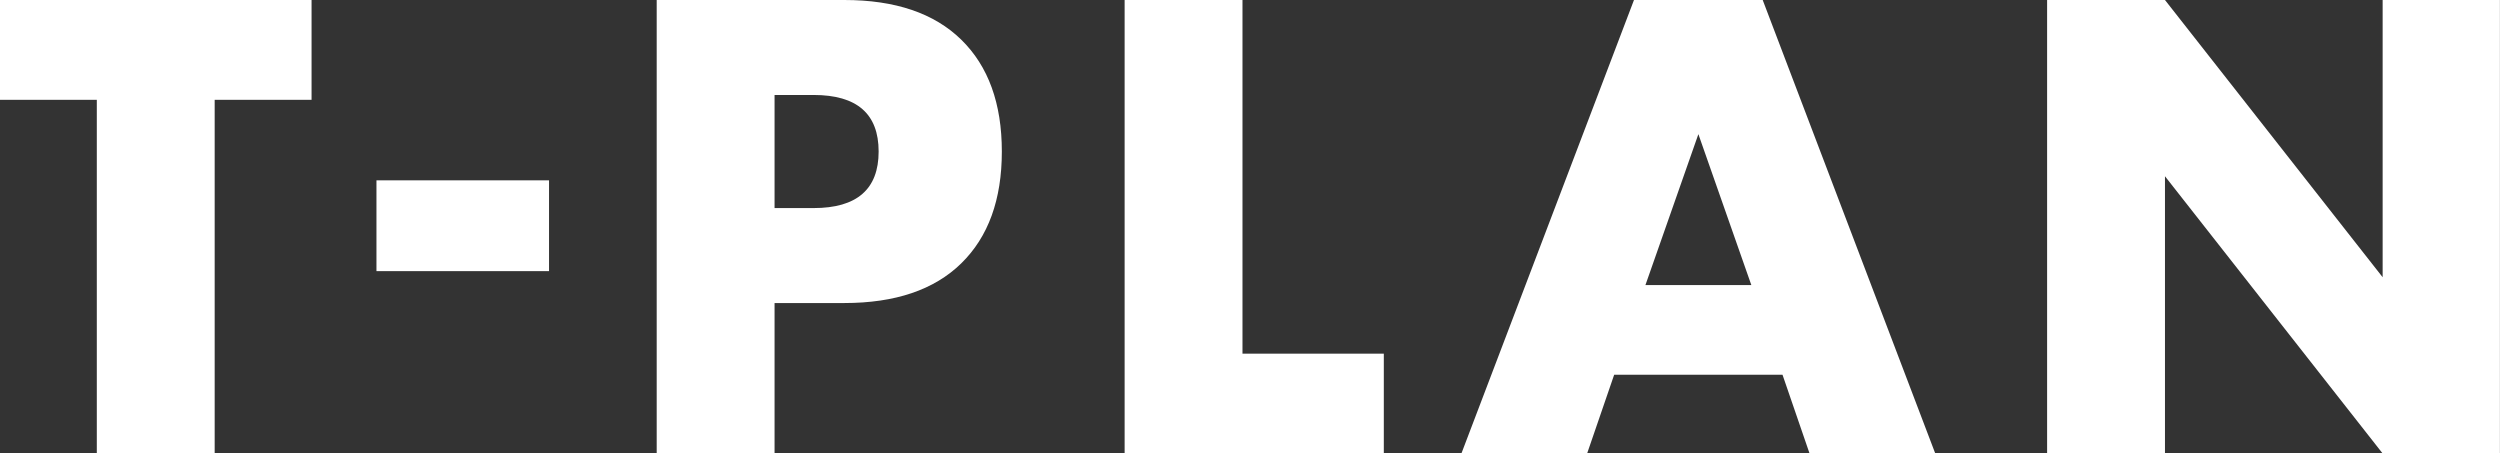
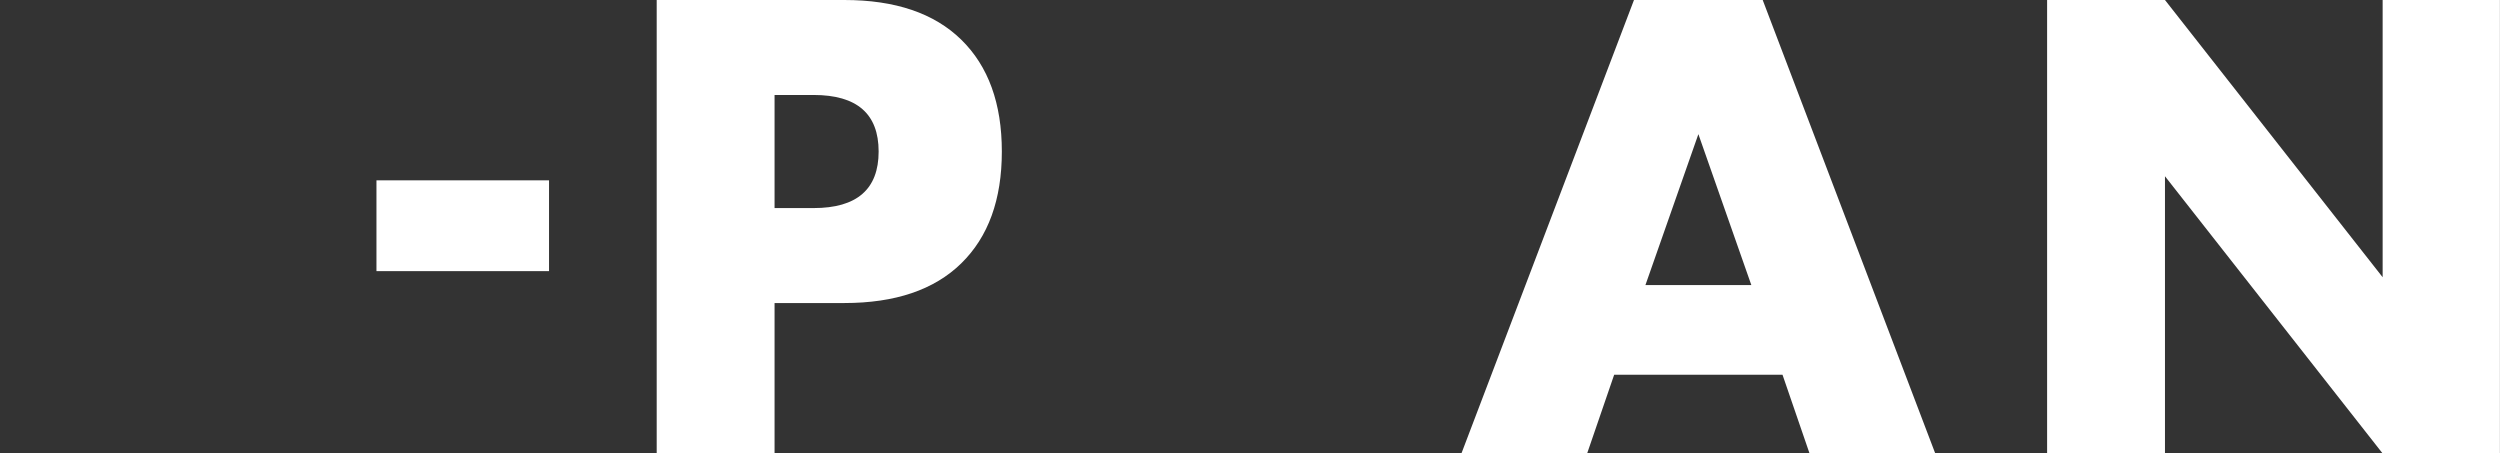
<svg xmlns="http://www.w3.org/2000/svg" id="_レイヤー_2" viewBox="0 0 299.3 54.29">
  <rect x="0" y="0" width="299.3" height="54.29" fill="#333333" stroke="none" />
  <defs>
    <style>.cls-1{fill:#fff;}</style>
  </defs>
  <g id="_レイヤー_1-2">
-     <path class="cls-1" d="m25.7,11.95v42.34h-14.11V11.95H0V0h37.3v11.95h-11.59Z" />
    <path class="cls-1" d="m45.07,21.59h20.66v10.87h-20.66v-10.87Z" />
    <path class="cls-1" d="m92.73,54.29h-14.11V0h22.46c6.1,0,10.76,1.58,14,4.75,3.24,3.17,4.86,7.63,4.86,13.39s-1.62,10.22-4.86,13.39c-3.24,3.17-7.91,4.75-14,4.75h-8.35v18Zm0-29.38h4.68c5.18,0,7.78-2.26,7.78-6.77s-2.59-6.77-7.78-6.77h-4.68v13.54Z" />
-     <path class="cls-1" d="m148.75,0v42.34h16.92v11.95h-31.03V0h14.11Z" />
    <path class="cls-1" d="m213.41,44.86h-20.16l-3.24,9.43h-15.05L195.62,0h15.41l20.66,54.29h-15.05l-3.24-9.43Zm-3.74-10.73l-6.34-18.07-6.34,18.07h12.67Z" />
    <path class="cls-1" d="m245.08,54.29V0h14.11l26.06,33.19V0h14.04v54.29h-14.04l-26.06-33.19v33.19h-14.11Z" />
  </g>
</svg>